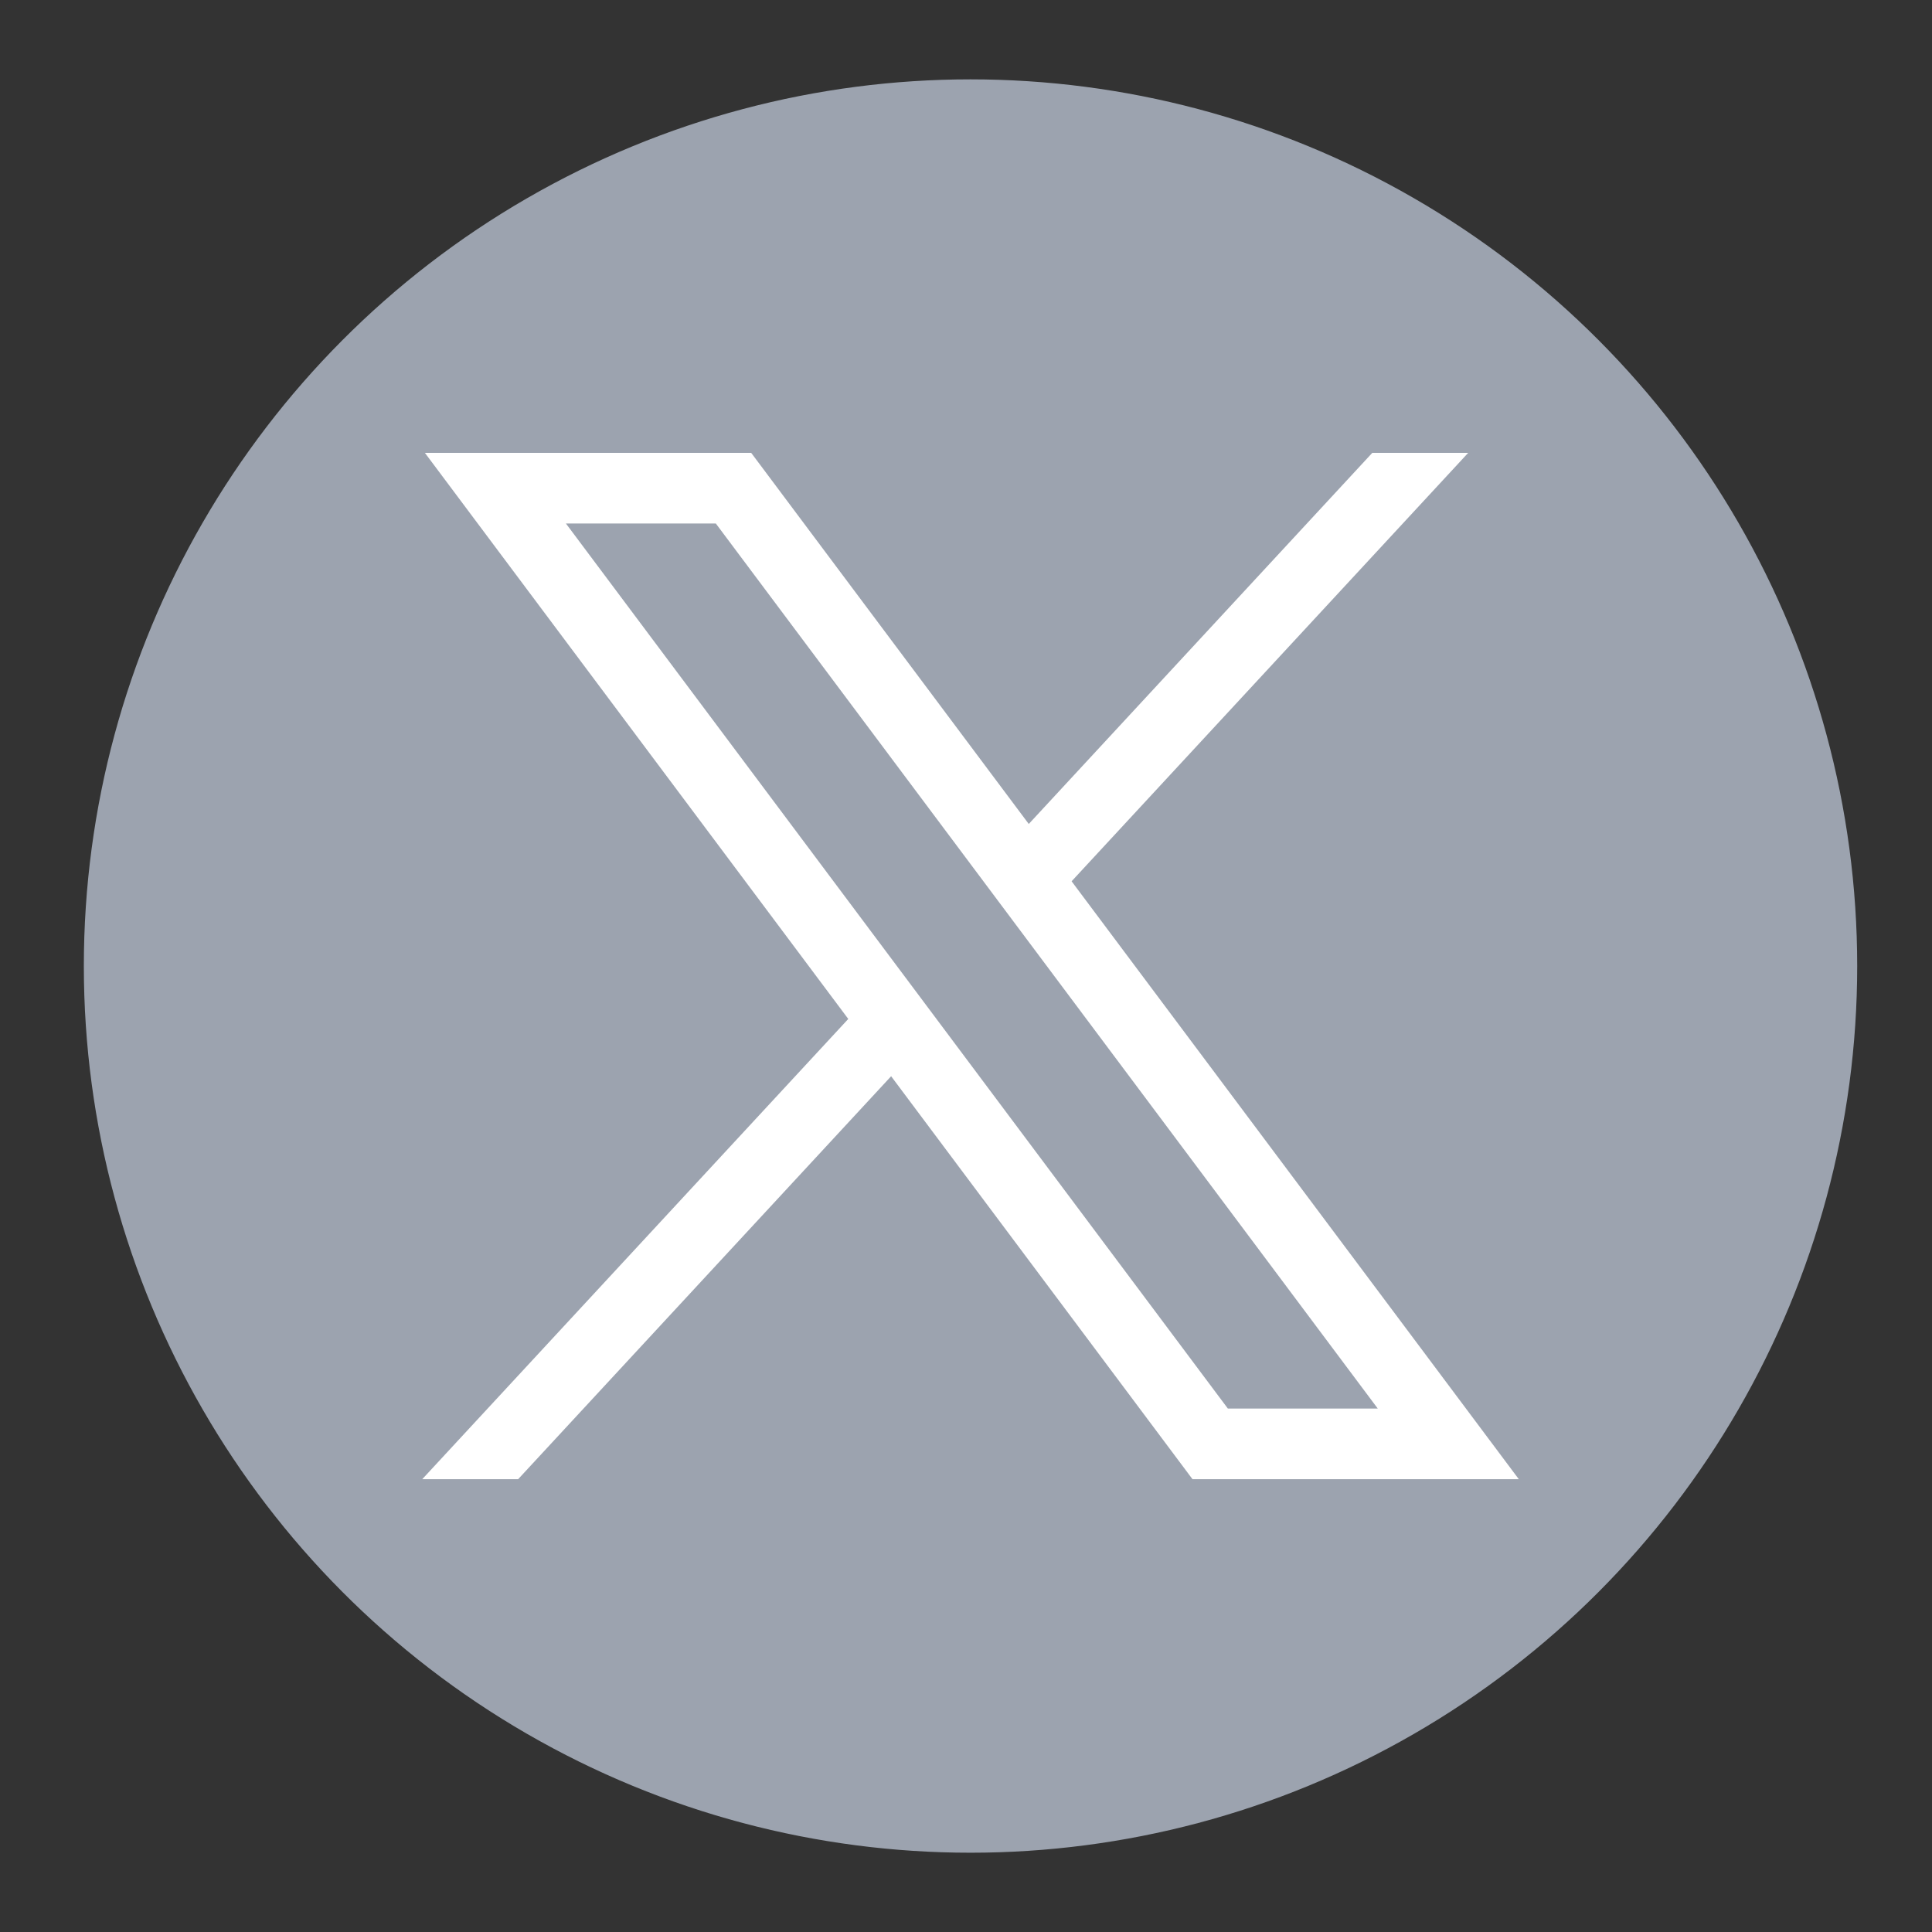
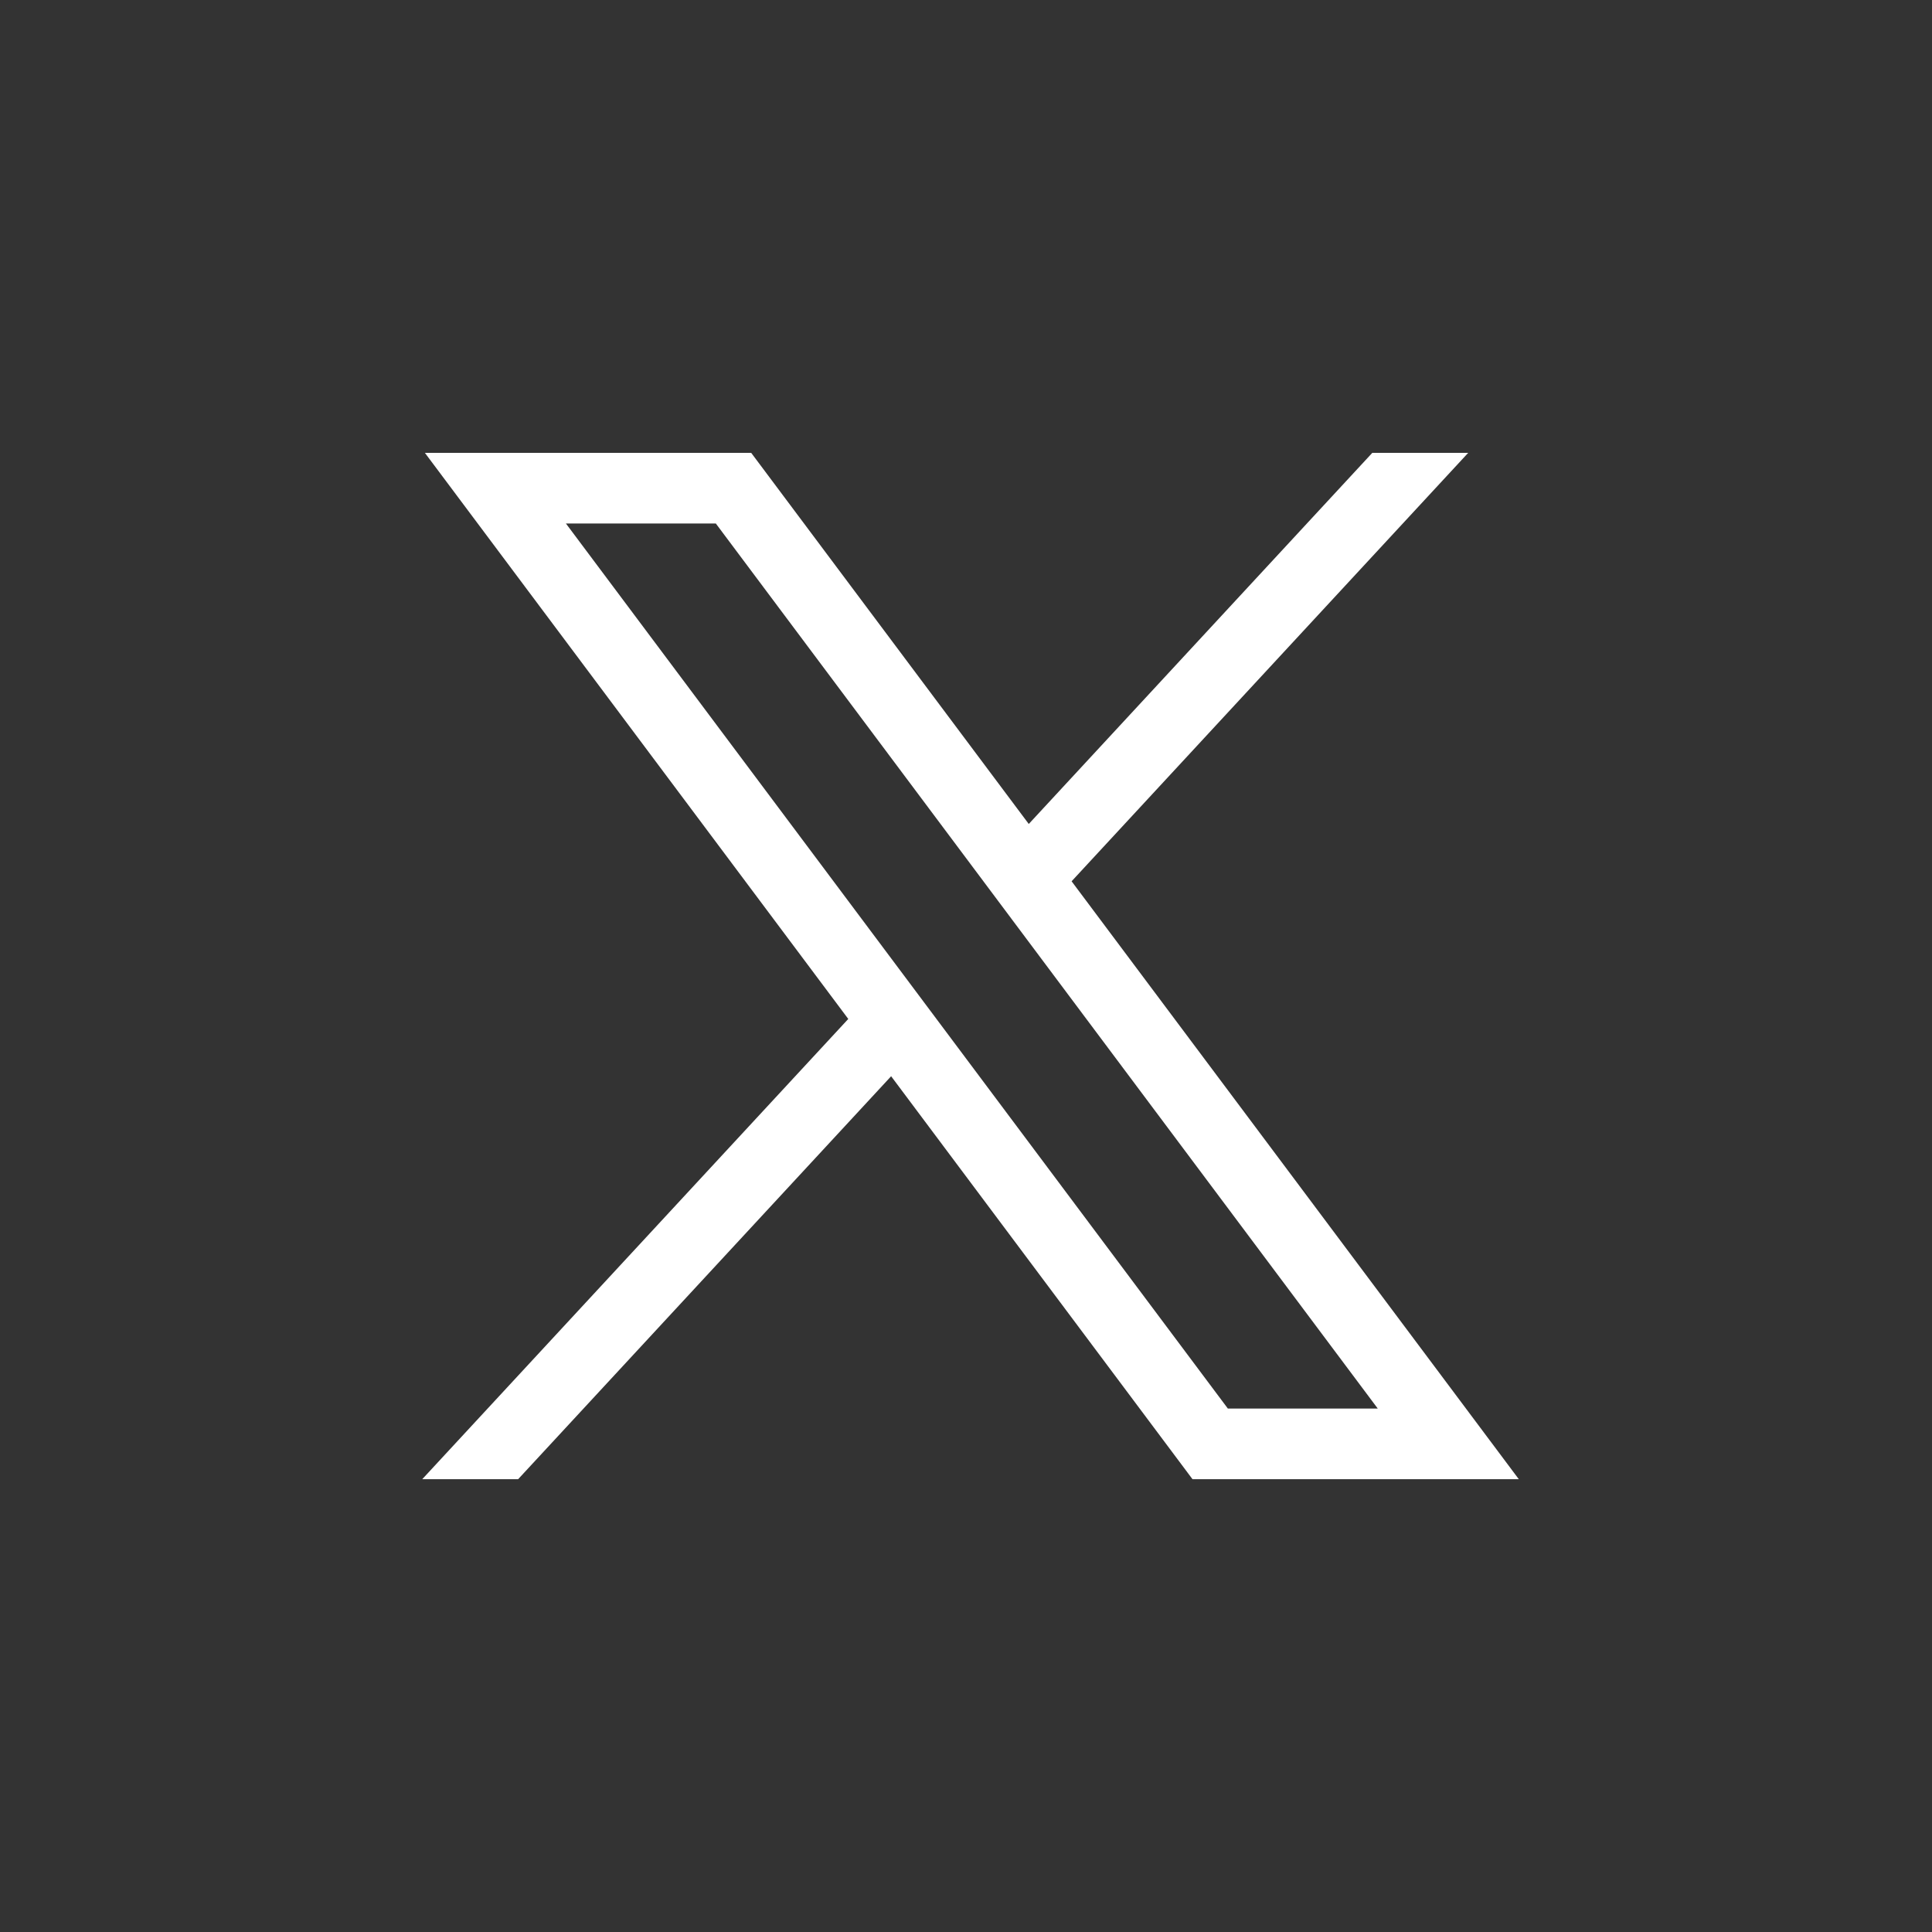
<svg xmlns="http://www.w3.org/2000/svg" xml:space="preserve" width="800" height="800">
  <rect width="100%" height="100%" fill="#333333" stroke="none" />
  <g transform="translate(-233.85 -65.26) scale(.762)">
-     <circle cx="834.28" cy="610.6" r="481.33" fill="#9ca3af" stroke="#9ca3af" stroke-miterlimit="10" />
    <path fill="#fff" d="m537.78 331.73 230.07 307.62-231.52 250.11h52.11l202.7-218.98 163.77 218.98h177.32L889.21 564.54l215.5-232.8h-52.11L865.93 533.4 715.1 331.73Zm76.63 38.38h81.46l359.72 480.97h-81.46z" />
  </g>
</svg>